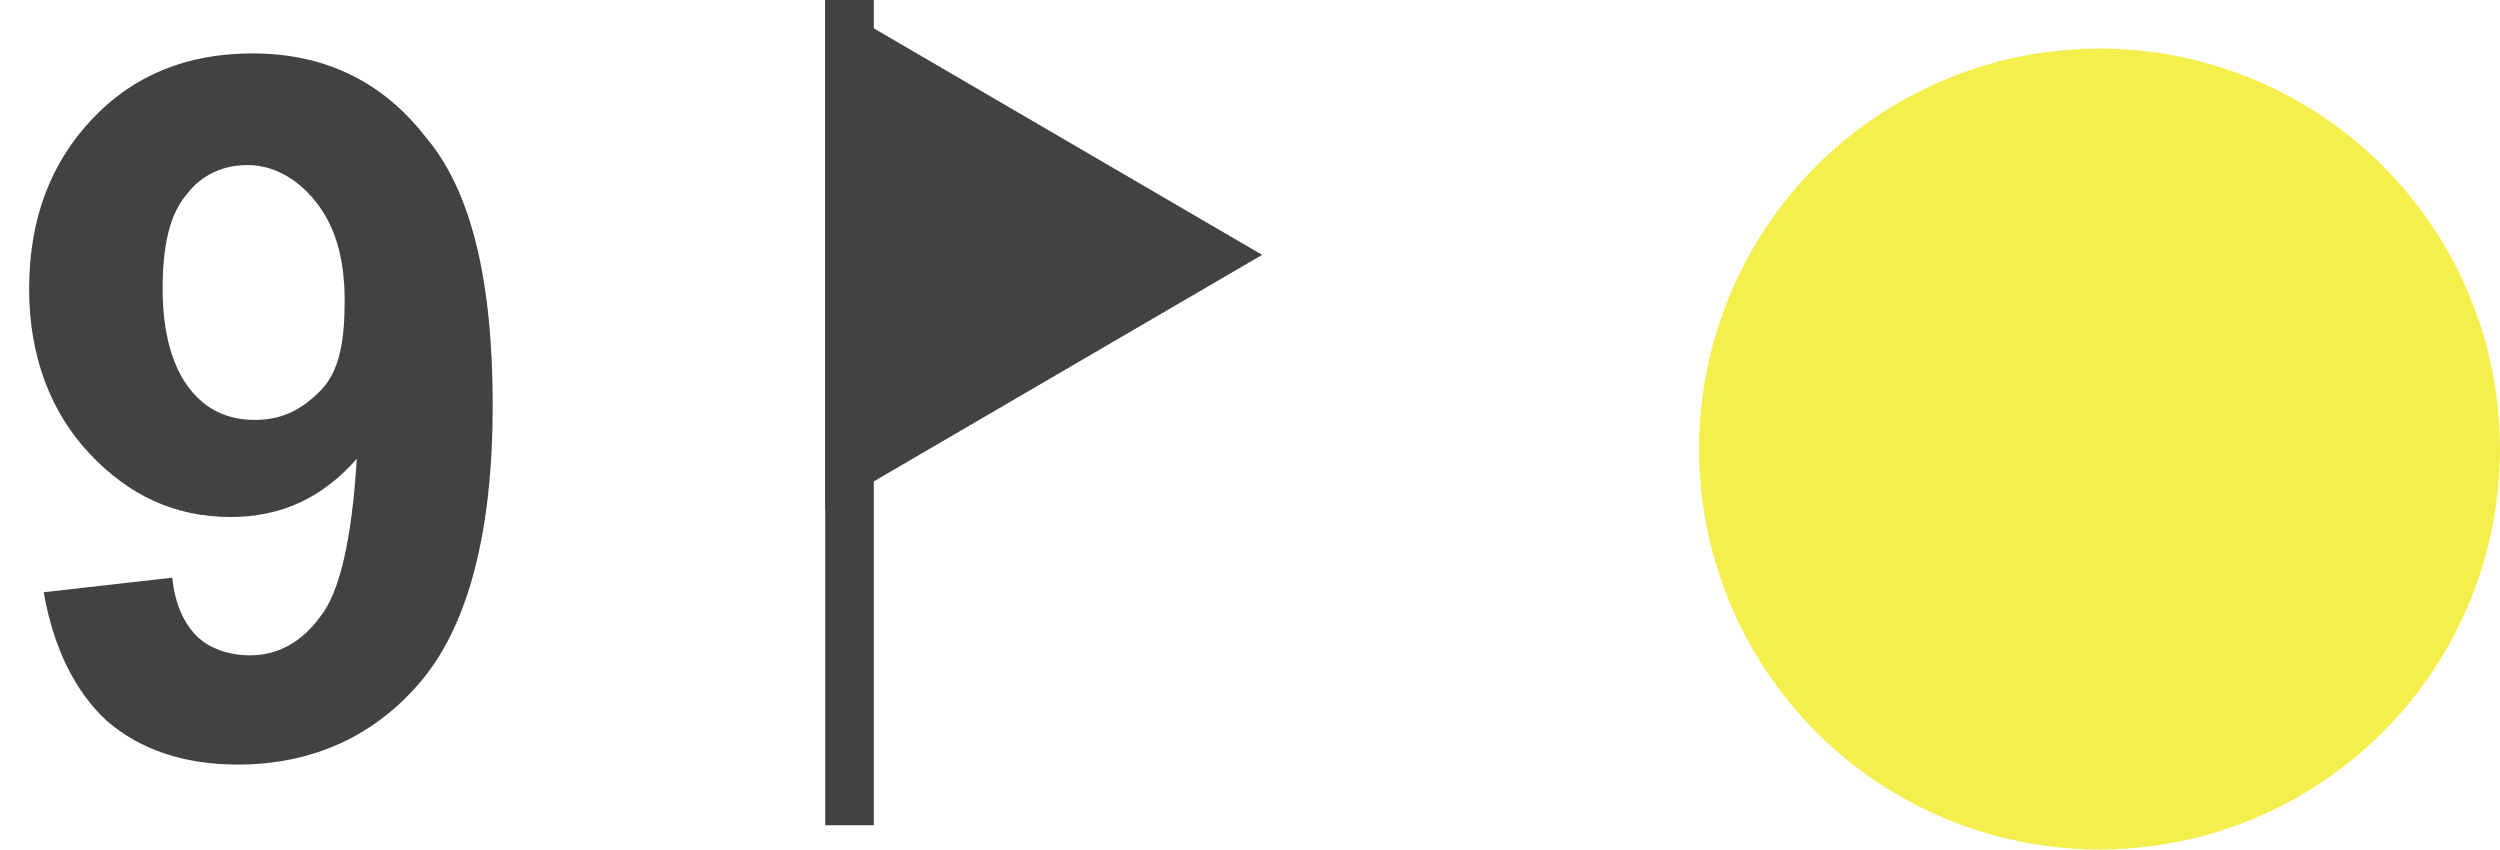
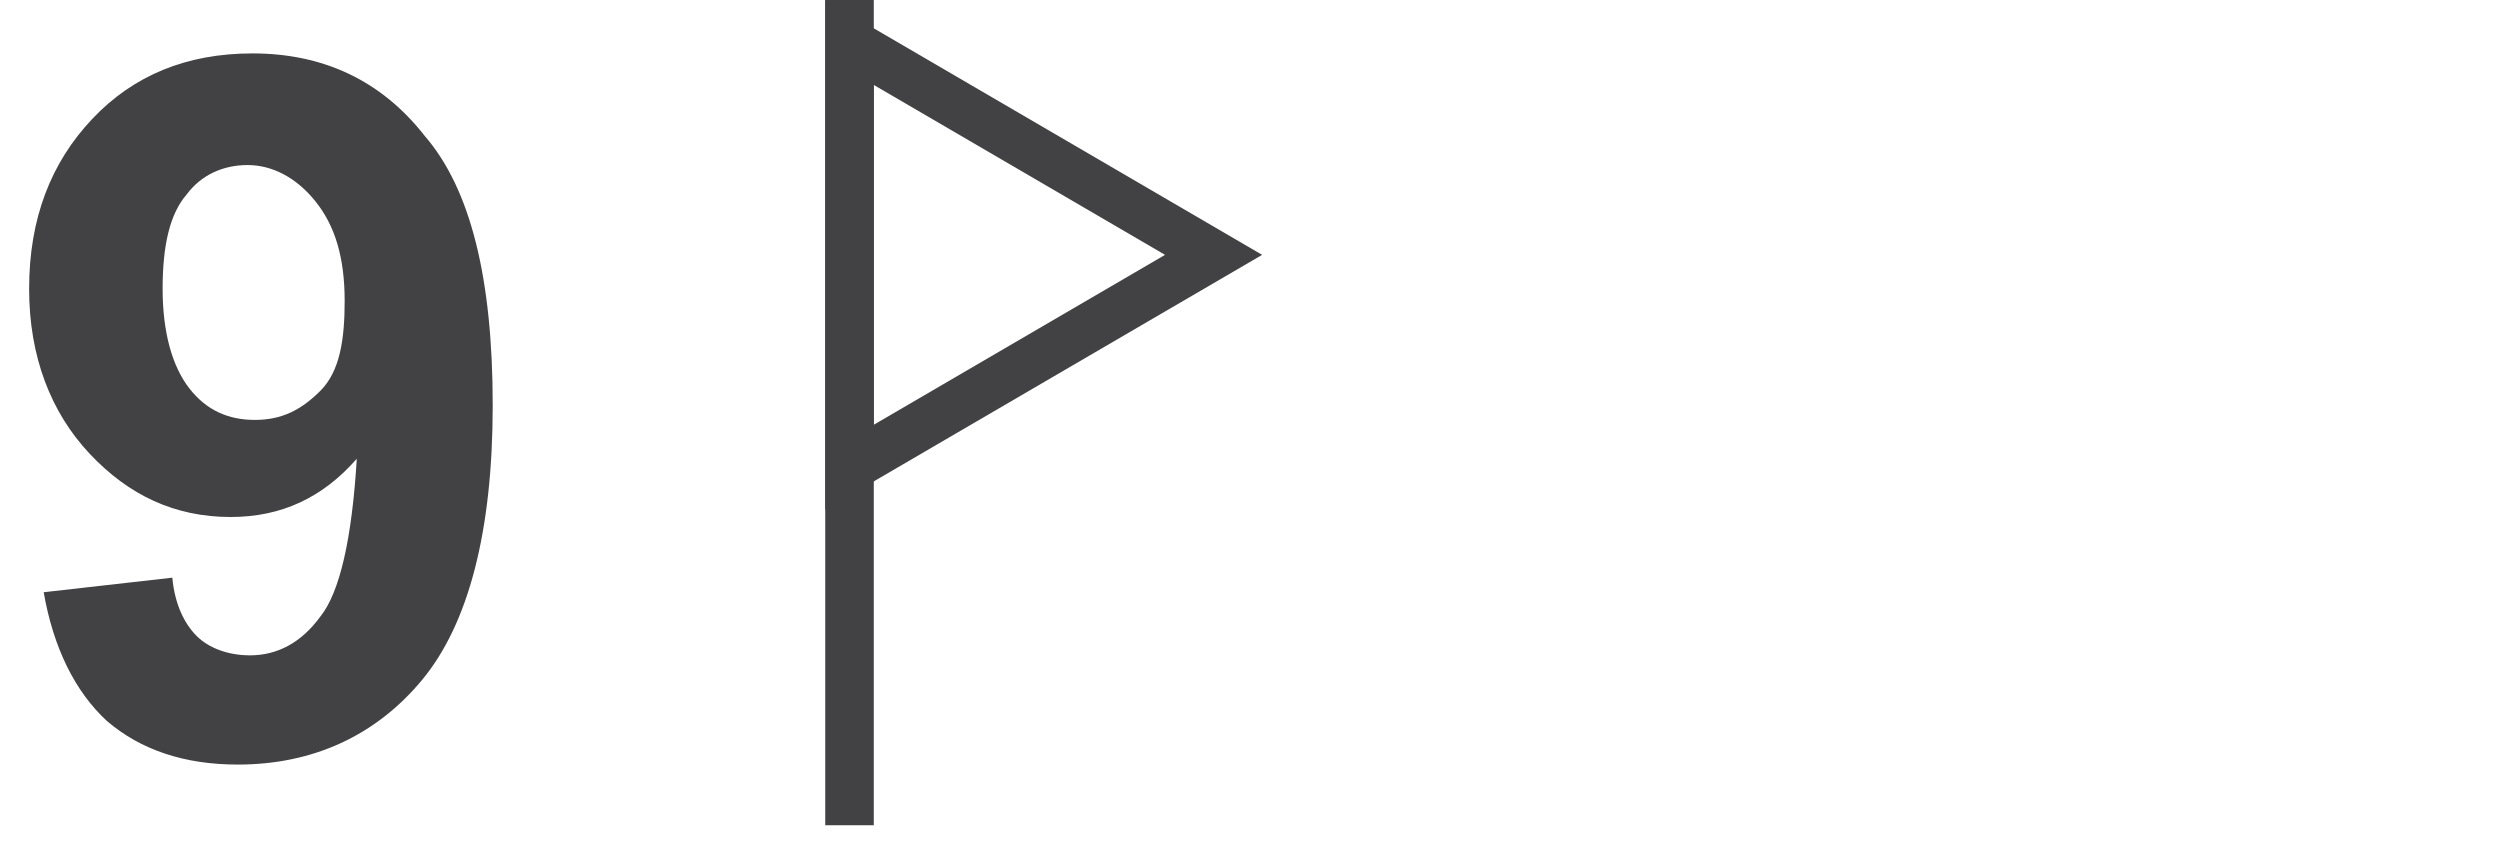
<svg xmlns="http://www.w3.org/2000/svg" xmlns:xlink="http://www.w3.org/1999/xlink" id="Lager_1" x="0px" y="0px" viewBox="0 0 103 35" style="enable-background:new 0 0 103 35;" xml:space="preserve">
  <style type="text/css">	.st0{clip-path:url(#SVGID_00000009567010765408074080000012298122852841274545_);}	.st1{enable-background:new    ;}	.st2{fill:#424144;}	.st3{fill:none;stroke:#424144;stroke-width:2;}	.st4{fill:#F5EF4E;}</style>
  <g>
    <defs>
      <rect id="SVGID_1_" width="103" height="35" />
    </defs>
    <clipPath id="SVGID_00000008864995880975261900000004163341287429185932_">
      <use xlink:href="#SVGID_1_" style="overflow:visible;" />
    </clipPath>
    <g id="Web_1920_26" style="clip-path:url(#SVGID_00000008864995880975261900000004163341287429185932_);">
      <g id="Group_52" transform="translate(-917 -966)">
        <g class="st1">
          <path class="st2" d="M918.8,990.4l5.3-0.6c0.1,1.1,0.5,1.9,1,2.4s1.3,0.8,2.2,0.8c1.1,0,2.1-0.5,2.9-1.6c0.8-1,1.3-3.2,1.5-6.5     c-1.4,1.6-3.1,2.4-5.2,2.4c-2.3,0-4.2-0.9-5.8-2.6c-1.6-1.7-2.5-4-2.5-6.8c0-2.9,0.9-5.2,2.6-7c1.7-1.8,3.9-2.7,6.6-2.7     c2.9,0,5.3,1.1,7.1,3.4c1.9,2.2,2.8,5.9,2.8,11.1c0,5.2-1,9-2.9,11.3c-1.9,2.3-4.5,3.5-7.6,3.5c-2.2,0-4-0.6-5.4-1.8     C920.1,994.5,919.2,992.7,918.8,990.4z M931.2,978.4c0-1.8-0.4-3.1-1.2-4.1c-0.8-1-1.8-1.5-2.8-1.5c-1,0-1.9,0.4-2.5,1.2     c-0.7,0.8-1,2.1-1,3.9c0,1.8,0.4,3.2,1.1,4.1c0.7,0.9,1.6,1.3,2.7,1.3c1.1,0,1.9-0.4,2.7-1.2S931.2,980,931.2,978.4z" />
        </g>
        <g id="Polygon_4" transform="translate(969 966) rotate(90)">
-           <path class="st2" d="M19.3,17H1.7l8.8-15L19.3,17z" />
          <path class="st2" d="M10.5,4l-7,12h14L10.5,4 M10.5,0L21,18H0L10.5,0z" />
        </g>
        <line id="Line_10" class="st3" x1="952" y1="966" x2="952" y2="1000" />
      </g>
-       <circle id="Ellipse_16" class="st4" cx="86.5" cy="18.5" r="16.5" />
    </g>
  </g>
</svg>